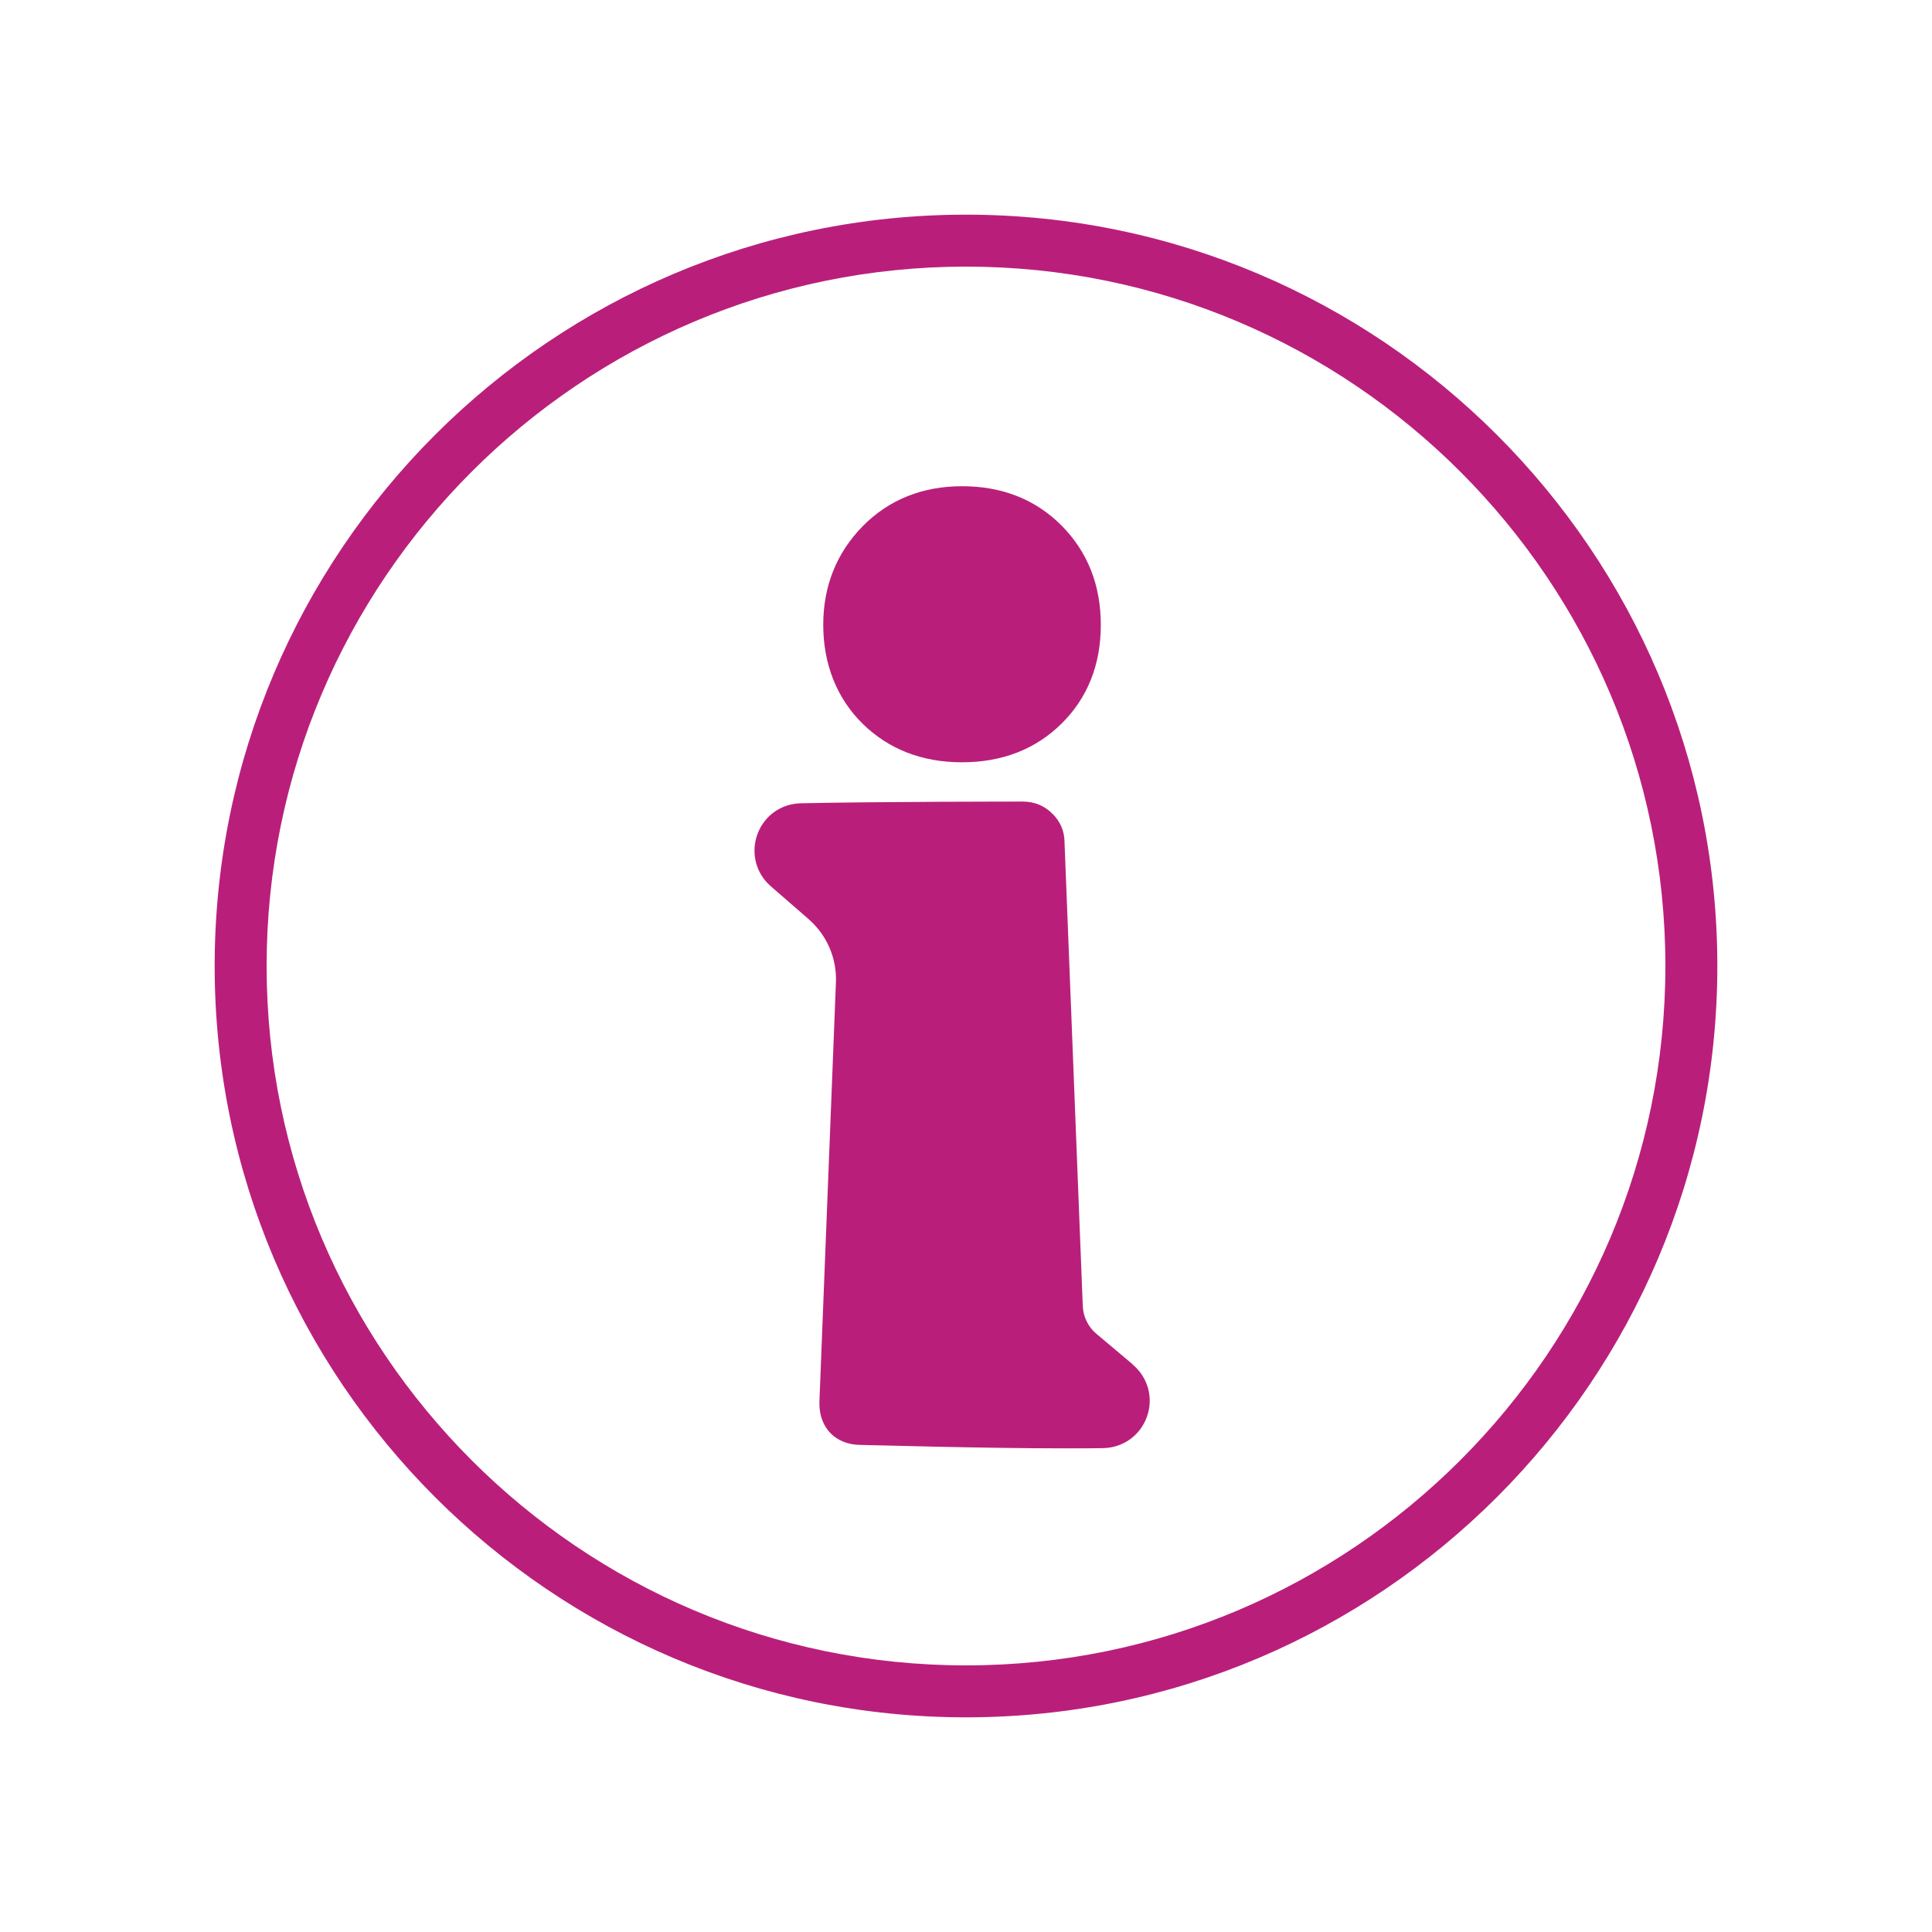
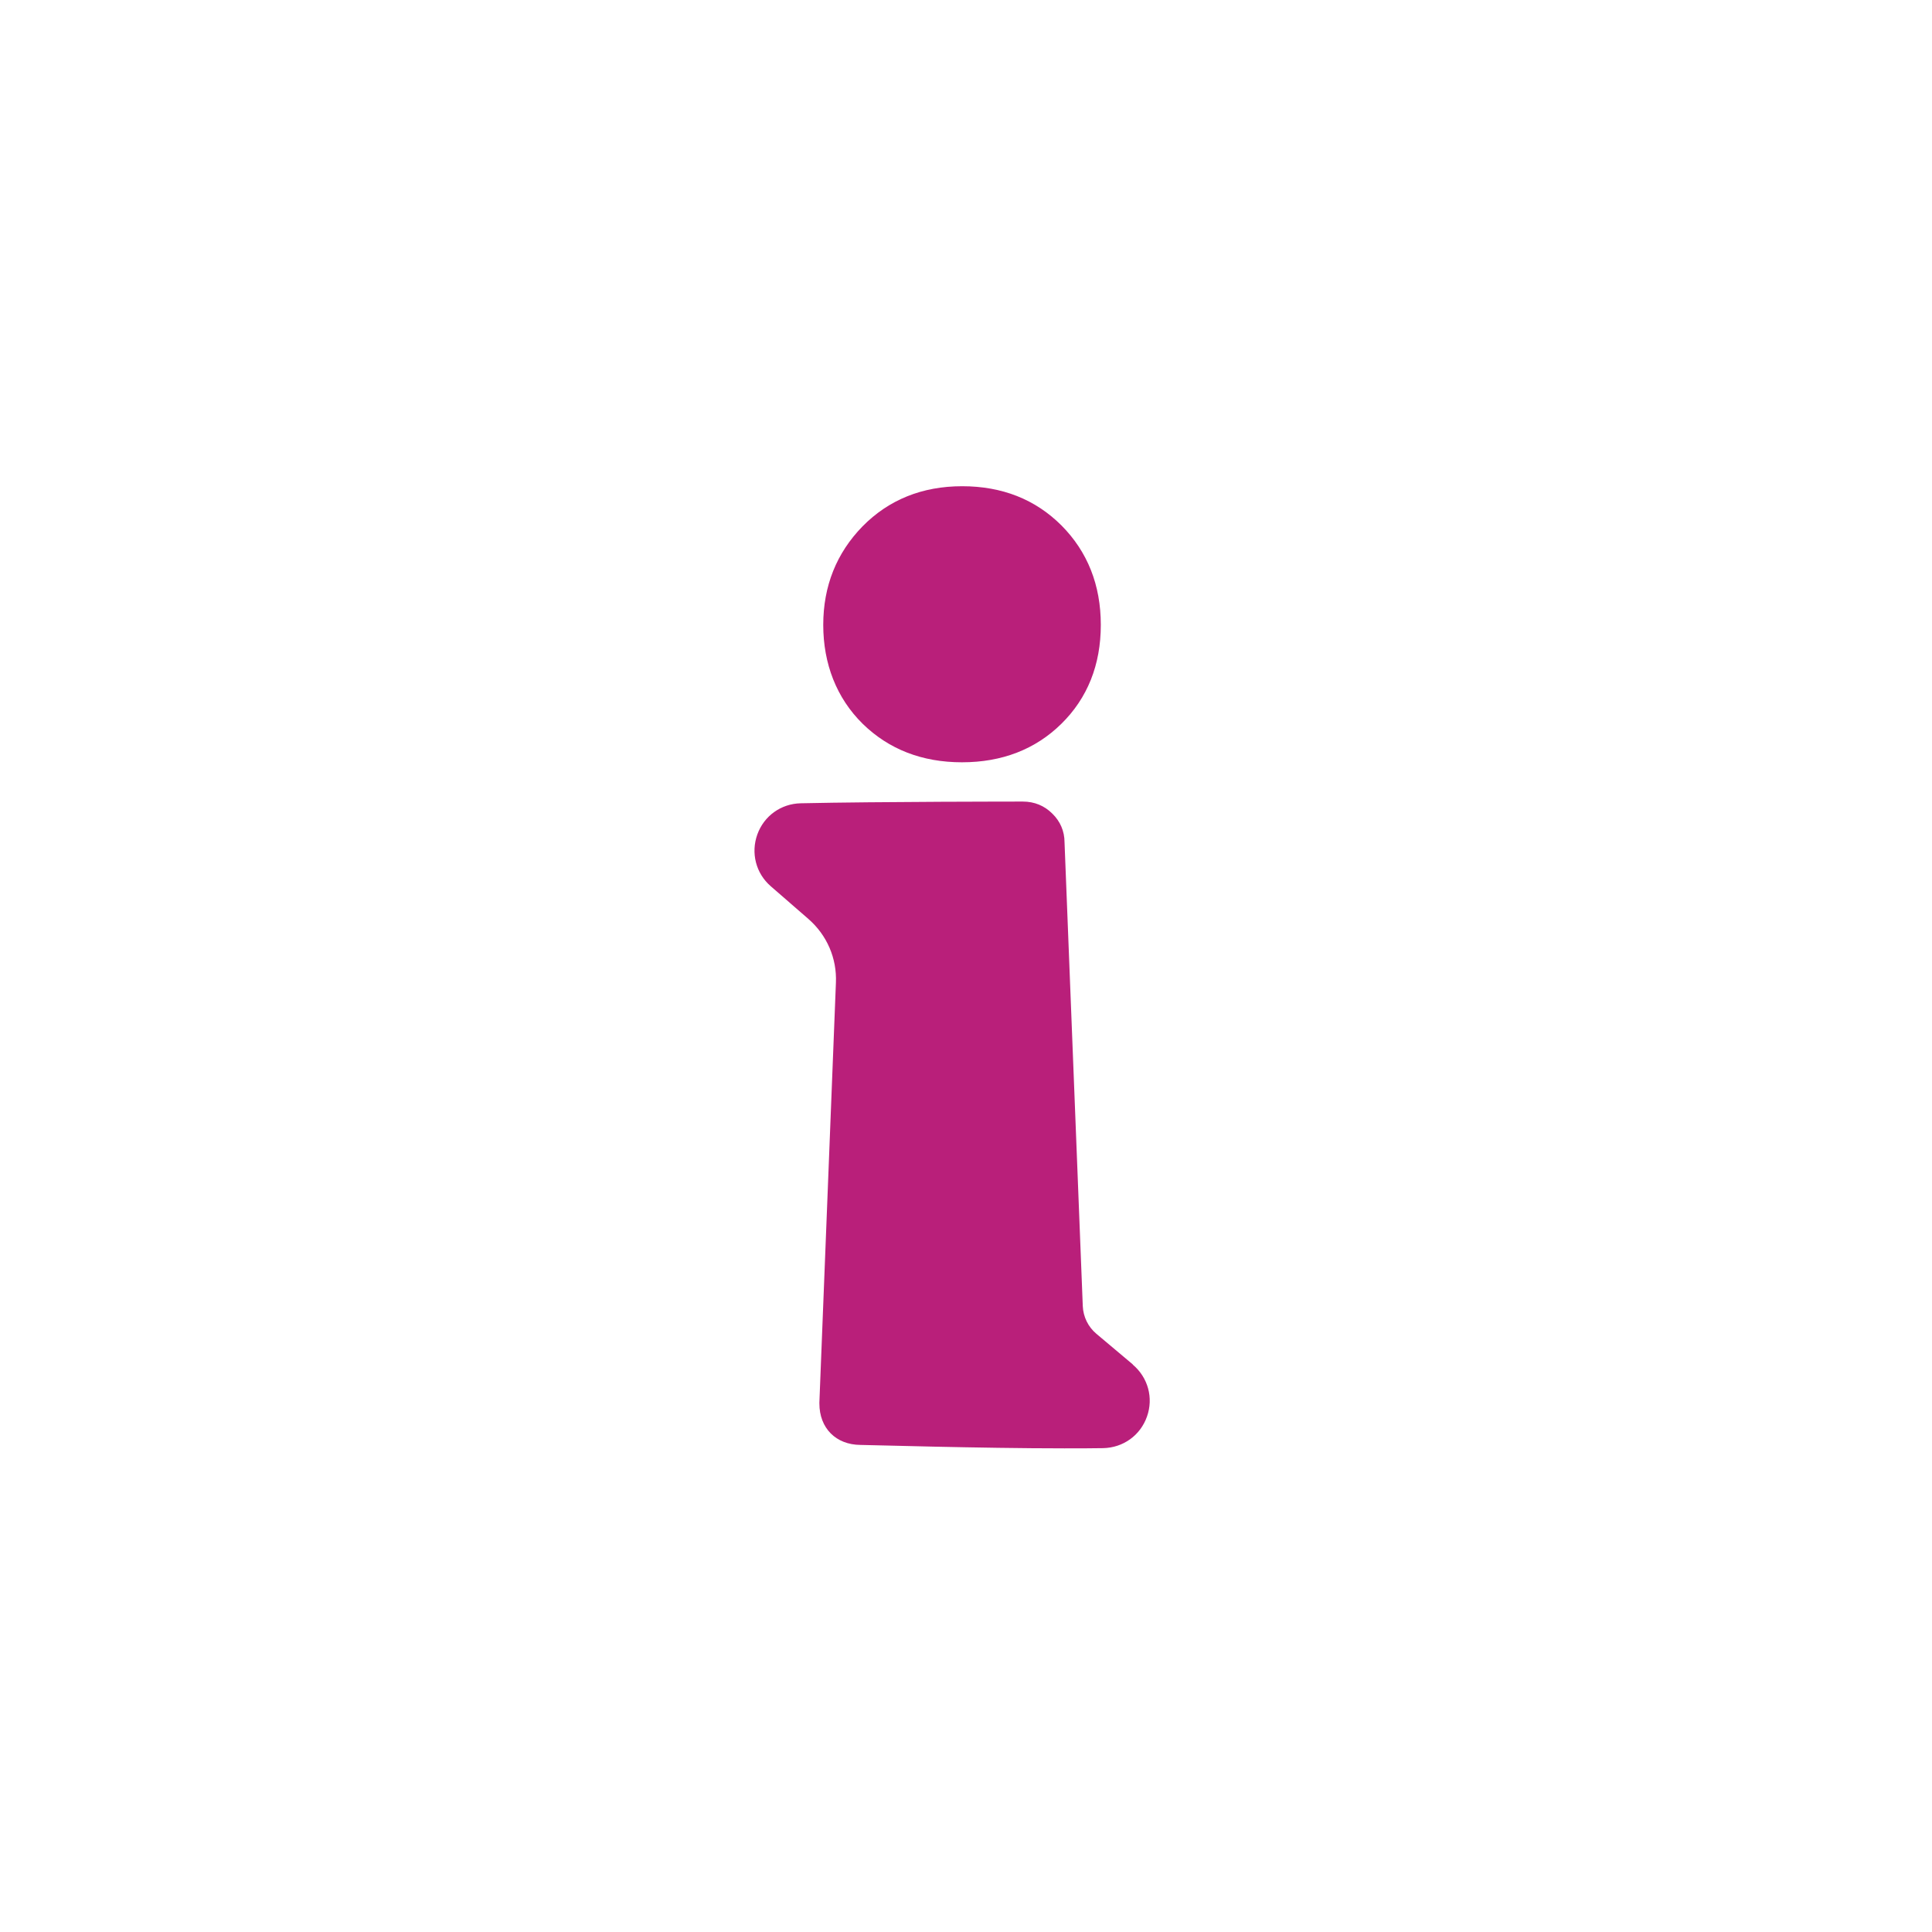
<svg xmlns="http://www.w3.org/2000/svg" id="Pink_Web" viewBox="0 0 90 90">
  <defs>
    <style>
      .cls-1 {
        fill: #b91f7a;
      }
    </style>
  </defs>
-   <path class="cls-1" d="M45,10c-19.3,0-35,15.7-35,35s15.7,35,35,35,35-15.7,35-35S64.3,10,45,10ZM45,77.58c-17.97,0-32.58-14.62-32.58-32.58S27.03,12.42,45,12.42s32.58,14.62,32.58,32.58-14.62,32.58-32.58,32.58Z" />
  <path class="cls-1" d="M44.82,35.51c1.85,0,3.41-.6,4.62-1.79,1.22-1.2,1.84-2.75,1.84-4.61s-.62-3.41-1.83-4.63c-1.22-1.22-2.77-1.83-4.63-1.83s-3.42.63-4.64,1.87c-1.21,1.24-1.83,2.78-1.83,4.59s.62,3.41,1.84,4.61c1.22,1.19,2.77,1.79,4.62,1.79Z" />
  <path class="cls-1" d="M52.77,63.56l-1.7-1.43c-.38-.32-.61-.79-.63-1.29l-.85-21.6c0-.52-.2-.98-.57-1.34-.37-.37-.84-.56-1.37-.56-.07,0-6.66,0-10.35.08-.92.02-1.71.59-2.02,1.45-.31.86-.07,1.81.62,2.41l1.76,1.53c.86.75,1.33,1.83,1.28,2.97l-.77,19.55v.05c0,1.15.77,1.92,1.91,1.93.33,0,5.58.16,9.5.16.65,0,1.27,0,1.81-.01.93-.02,1.73-.59,2.04-1.47.31-.87.05-1.82-.66-2.42Z" />
</svg>